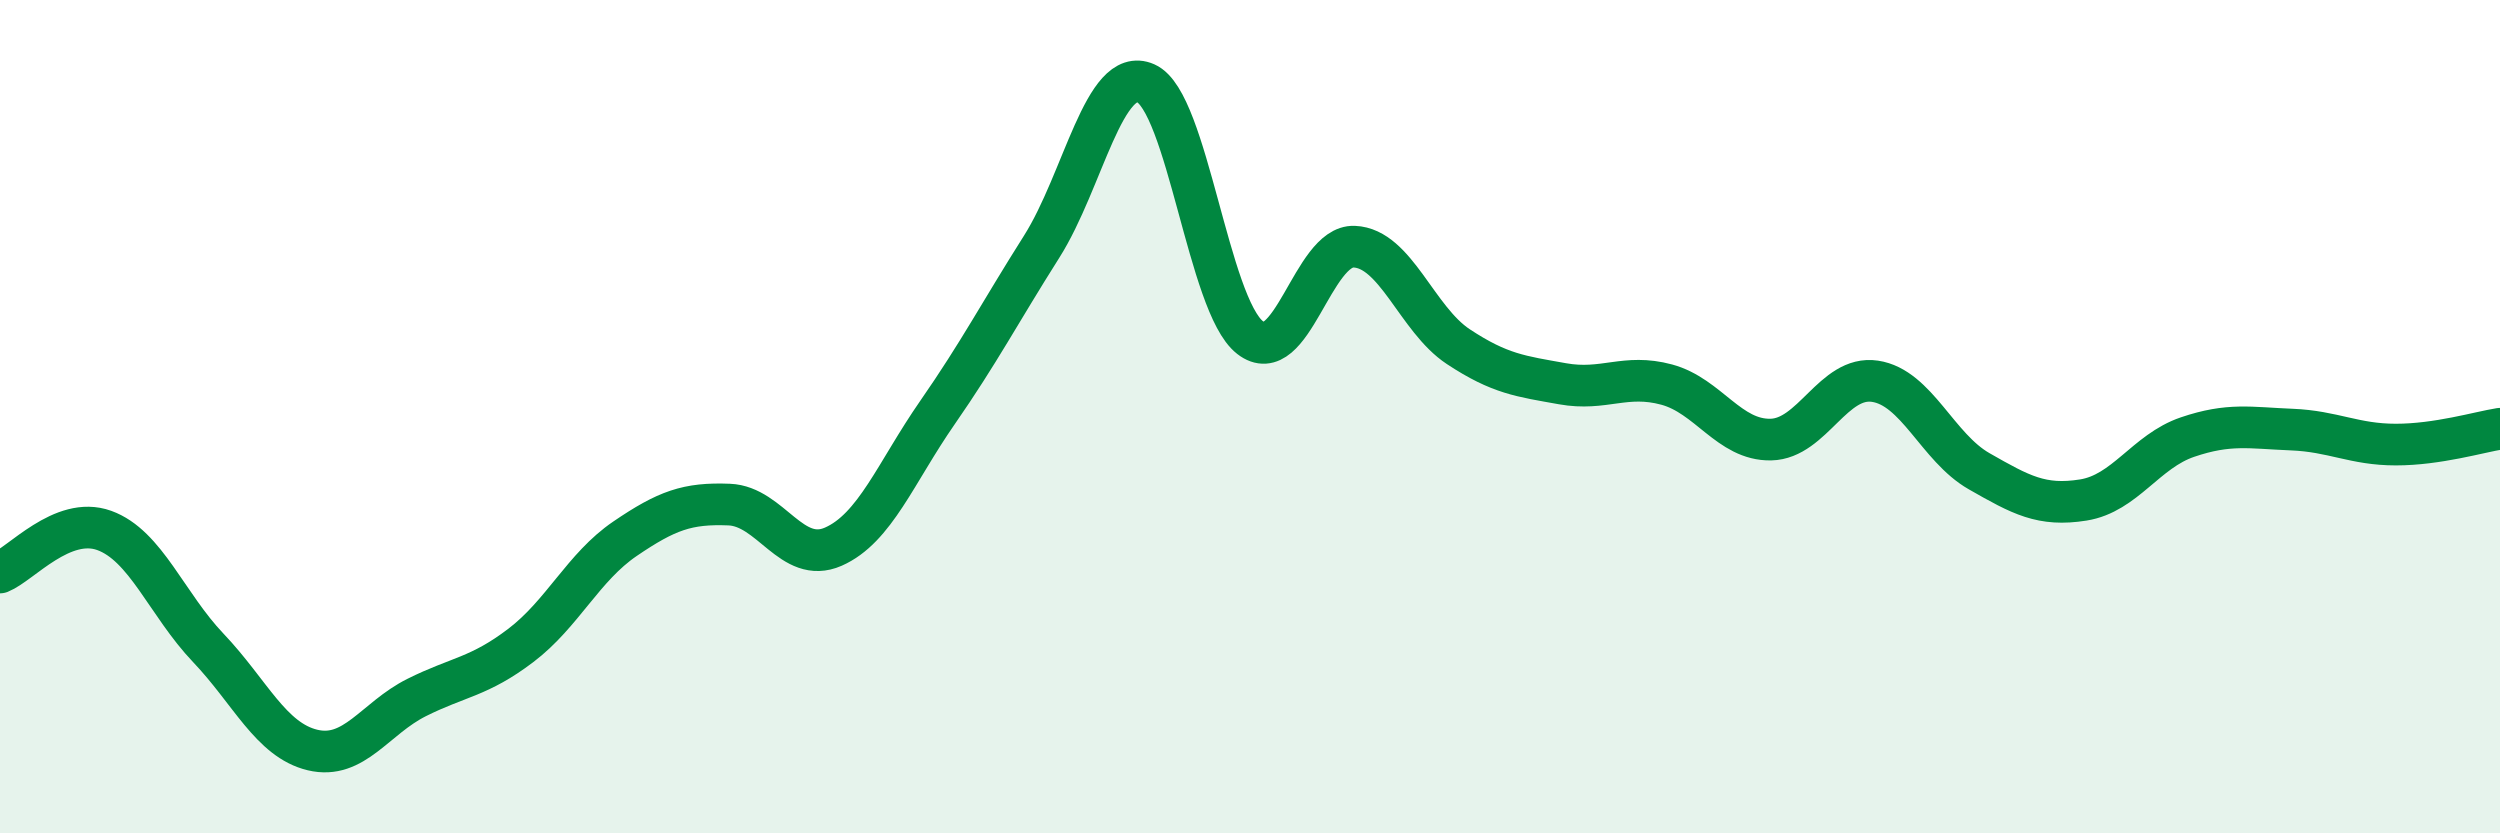
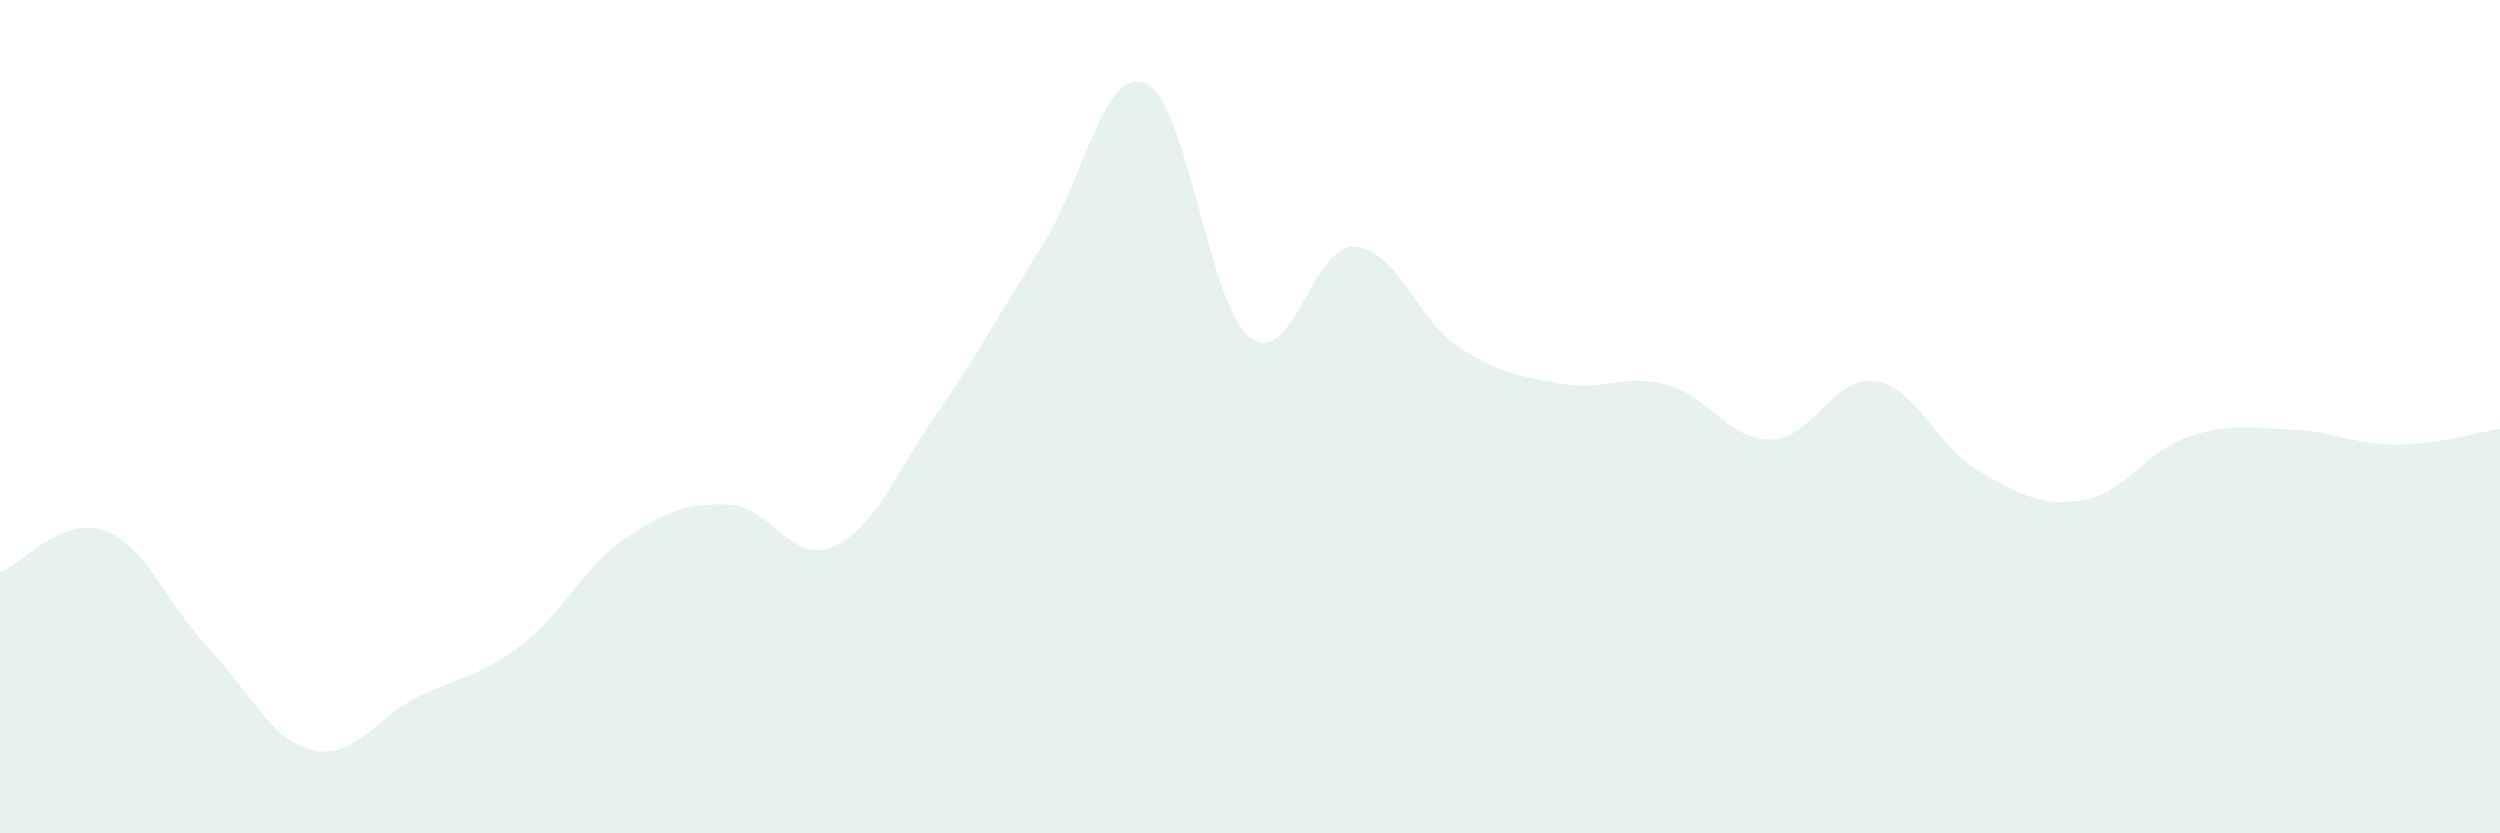
<svg xmlns="http://www.w3.org/2000/svg" width="60" height="20" viewBox="0 0 60 20">
  <path d="M 0,13.74 C 0.5,13.54 1.5,12.37 2.5,12.73 C 3.5,13.09 4,14.5 5,15.55 C 6,16.6 6.5,17.76 7.5,18 C 8.5,18.24 9,17.24 10,16.74 C 11,16.24 11.5,16.25 12.5,15.49 C 13.5,14.73 14,13.61 15,12.93 C 16,12.25 16.5,12.07 17.5,12.11 C 18.5,12.15 19,13.56 20,13.12 C 21,12.68 21.5,11.34 22.5,9.9 C 23.5,8.46 24,7.5 25,5.92 C 26,4.34 26.5,1.56 27.5,2 C 28.5,2.44 29,7.32 30,8.1 C 31,8.88 31.5,5.88 32.5,5.92 C 33.5,5.96 34,7.66 35,8.32 C 36,8.98 36.5,9.03 37.5,9.21 C 38.5,9.39 39,8.96 40,9.23 C 41,9.5 41.5,10.57 42.5,10.55 C 43.5,10.53 44,9 45,9.15 C 46,9.3 46.5,10.74 47.5,11.31 C 48.5,11.88 49,12.16 50,12 C 51,11.84 51.5,10.83 52.5,10.49 C 53.5,10.15 54,10.27 55,10.31 C 56,10.35 56.5,10.67 57.5,10.67 C 58.5,10.67 59.5,10.37 60,10.29L60 20L0 20Z" fill="#008740" opacity="0.1" stroke-linecap="round" stroke-linejoin="round" />
-   <path d="M 0,13.74 C 0.5,13.54 1.5,12.37 2.5,12.73 C 3.5,13.09 4,14.5 5,15.55 C 6,16.6 6.5,17.76 7.5,18 C 8.5,18.24 9,17.24 10,16.74 C 11,16.24 11.5,16.25 12.5,15.49 C 13.5,14.73 14,13.61 15,12.93 C 16,12.25 16.5,12.07 17.5,12.11 C 18.5,12.15 19,13.56 20,13.12 C 21,12.68 21.5,11.34 22.5,9.9 C 23.5,8.46 24,7.5 25,5.92 C 26,4.34 26.5,1.56 27.5,2 C 28.5,2.44 29,7.32 30,8.1 C 31,8.88 31.5,5.88 32.5,5.92 C 33.5,5.96 34,7.66 35,8.32 C 36,8.98 36.5,9.03 37.5,9.21 C 38.5,9.39 39,8.96 40,9.23 C 41,9.5 41.5,10.57 42.5,10.55 C 43.5,10.53 44,9 45,9.15 C 46,9.3 46.5,10.74 47.5,11.31 C 48.5,11.88 49,12.16 50,12 C 51,11.84 51.5,10.83 52.5,10.49 C 53.5,10.15 54,10.27 55,10.31 C 56,10.35 56.5,10.67 57.5,10.67 C 58.5,10.67 59.5,10.37 60,10.29" stroke="#008740" stroke-width="1" fill="none" stroke-linecap="round" stroke-linejoin="round" />
</svg>